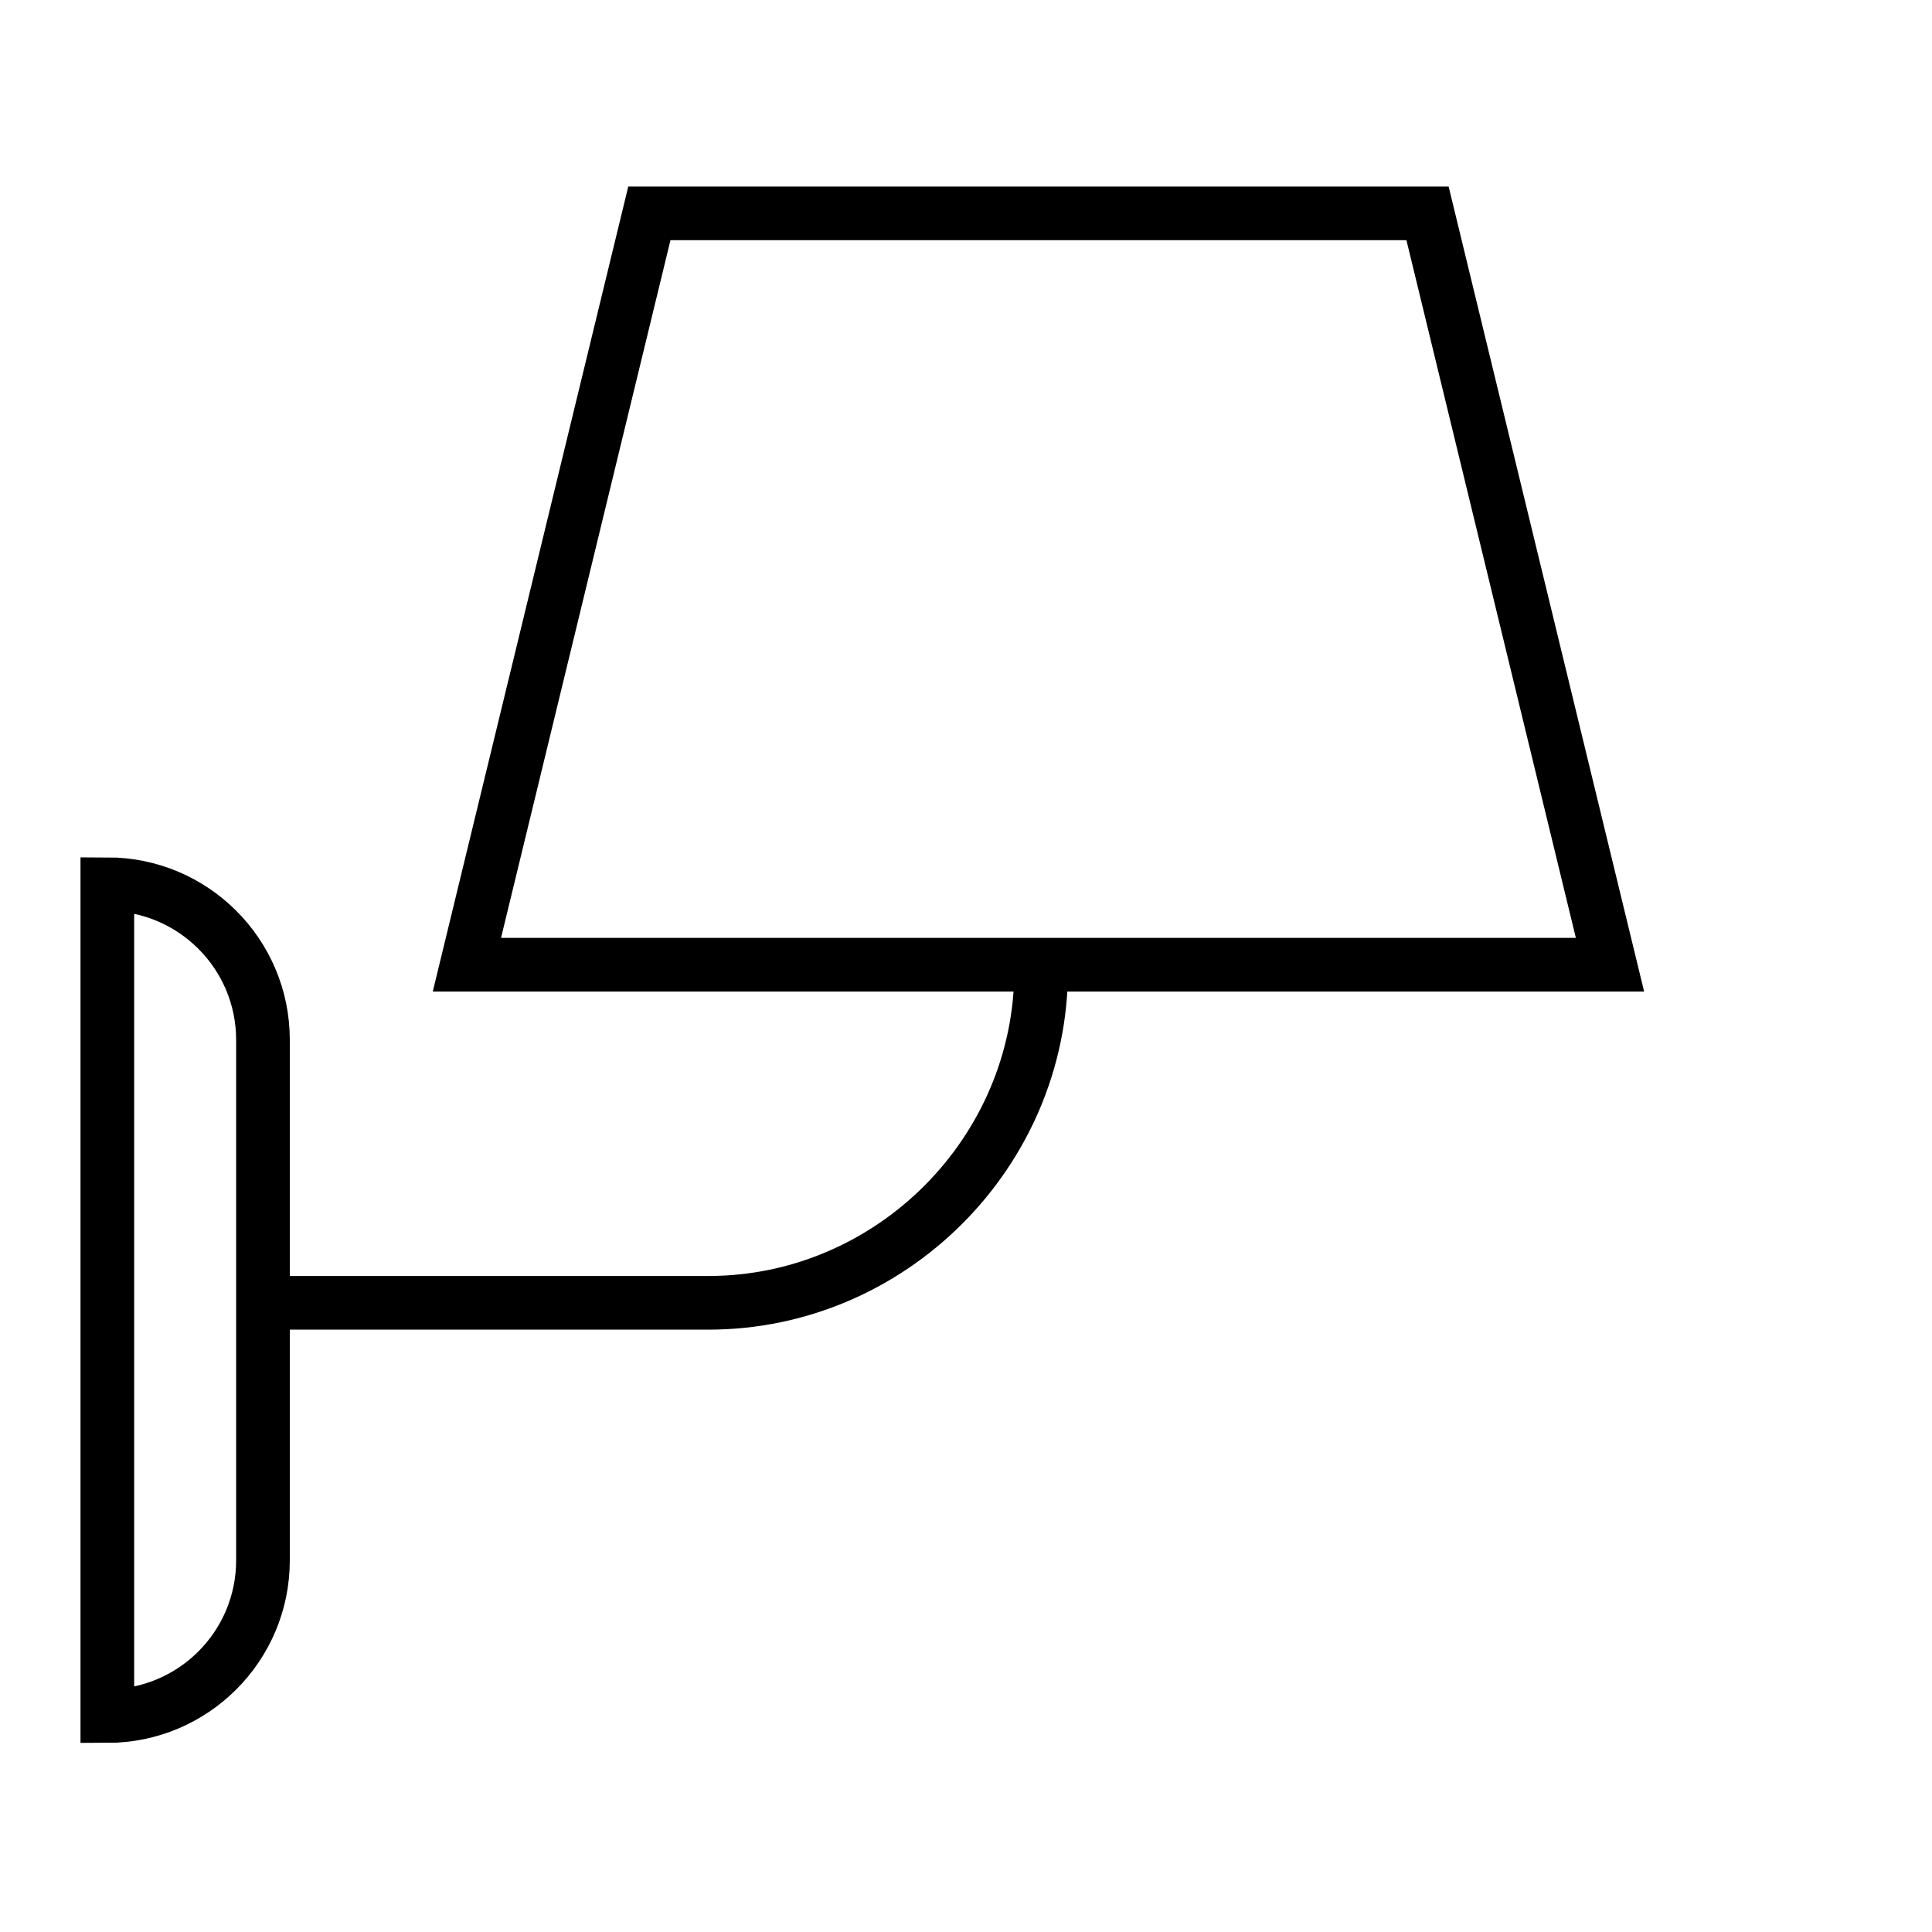
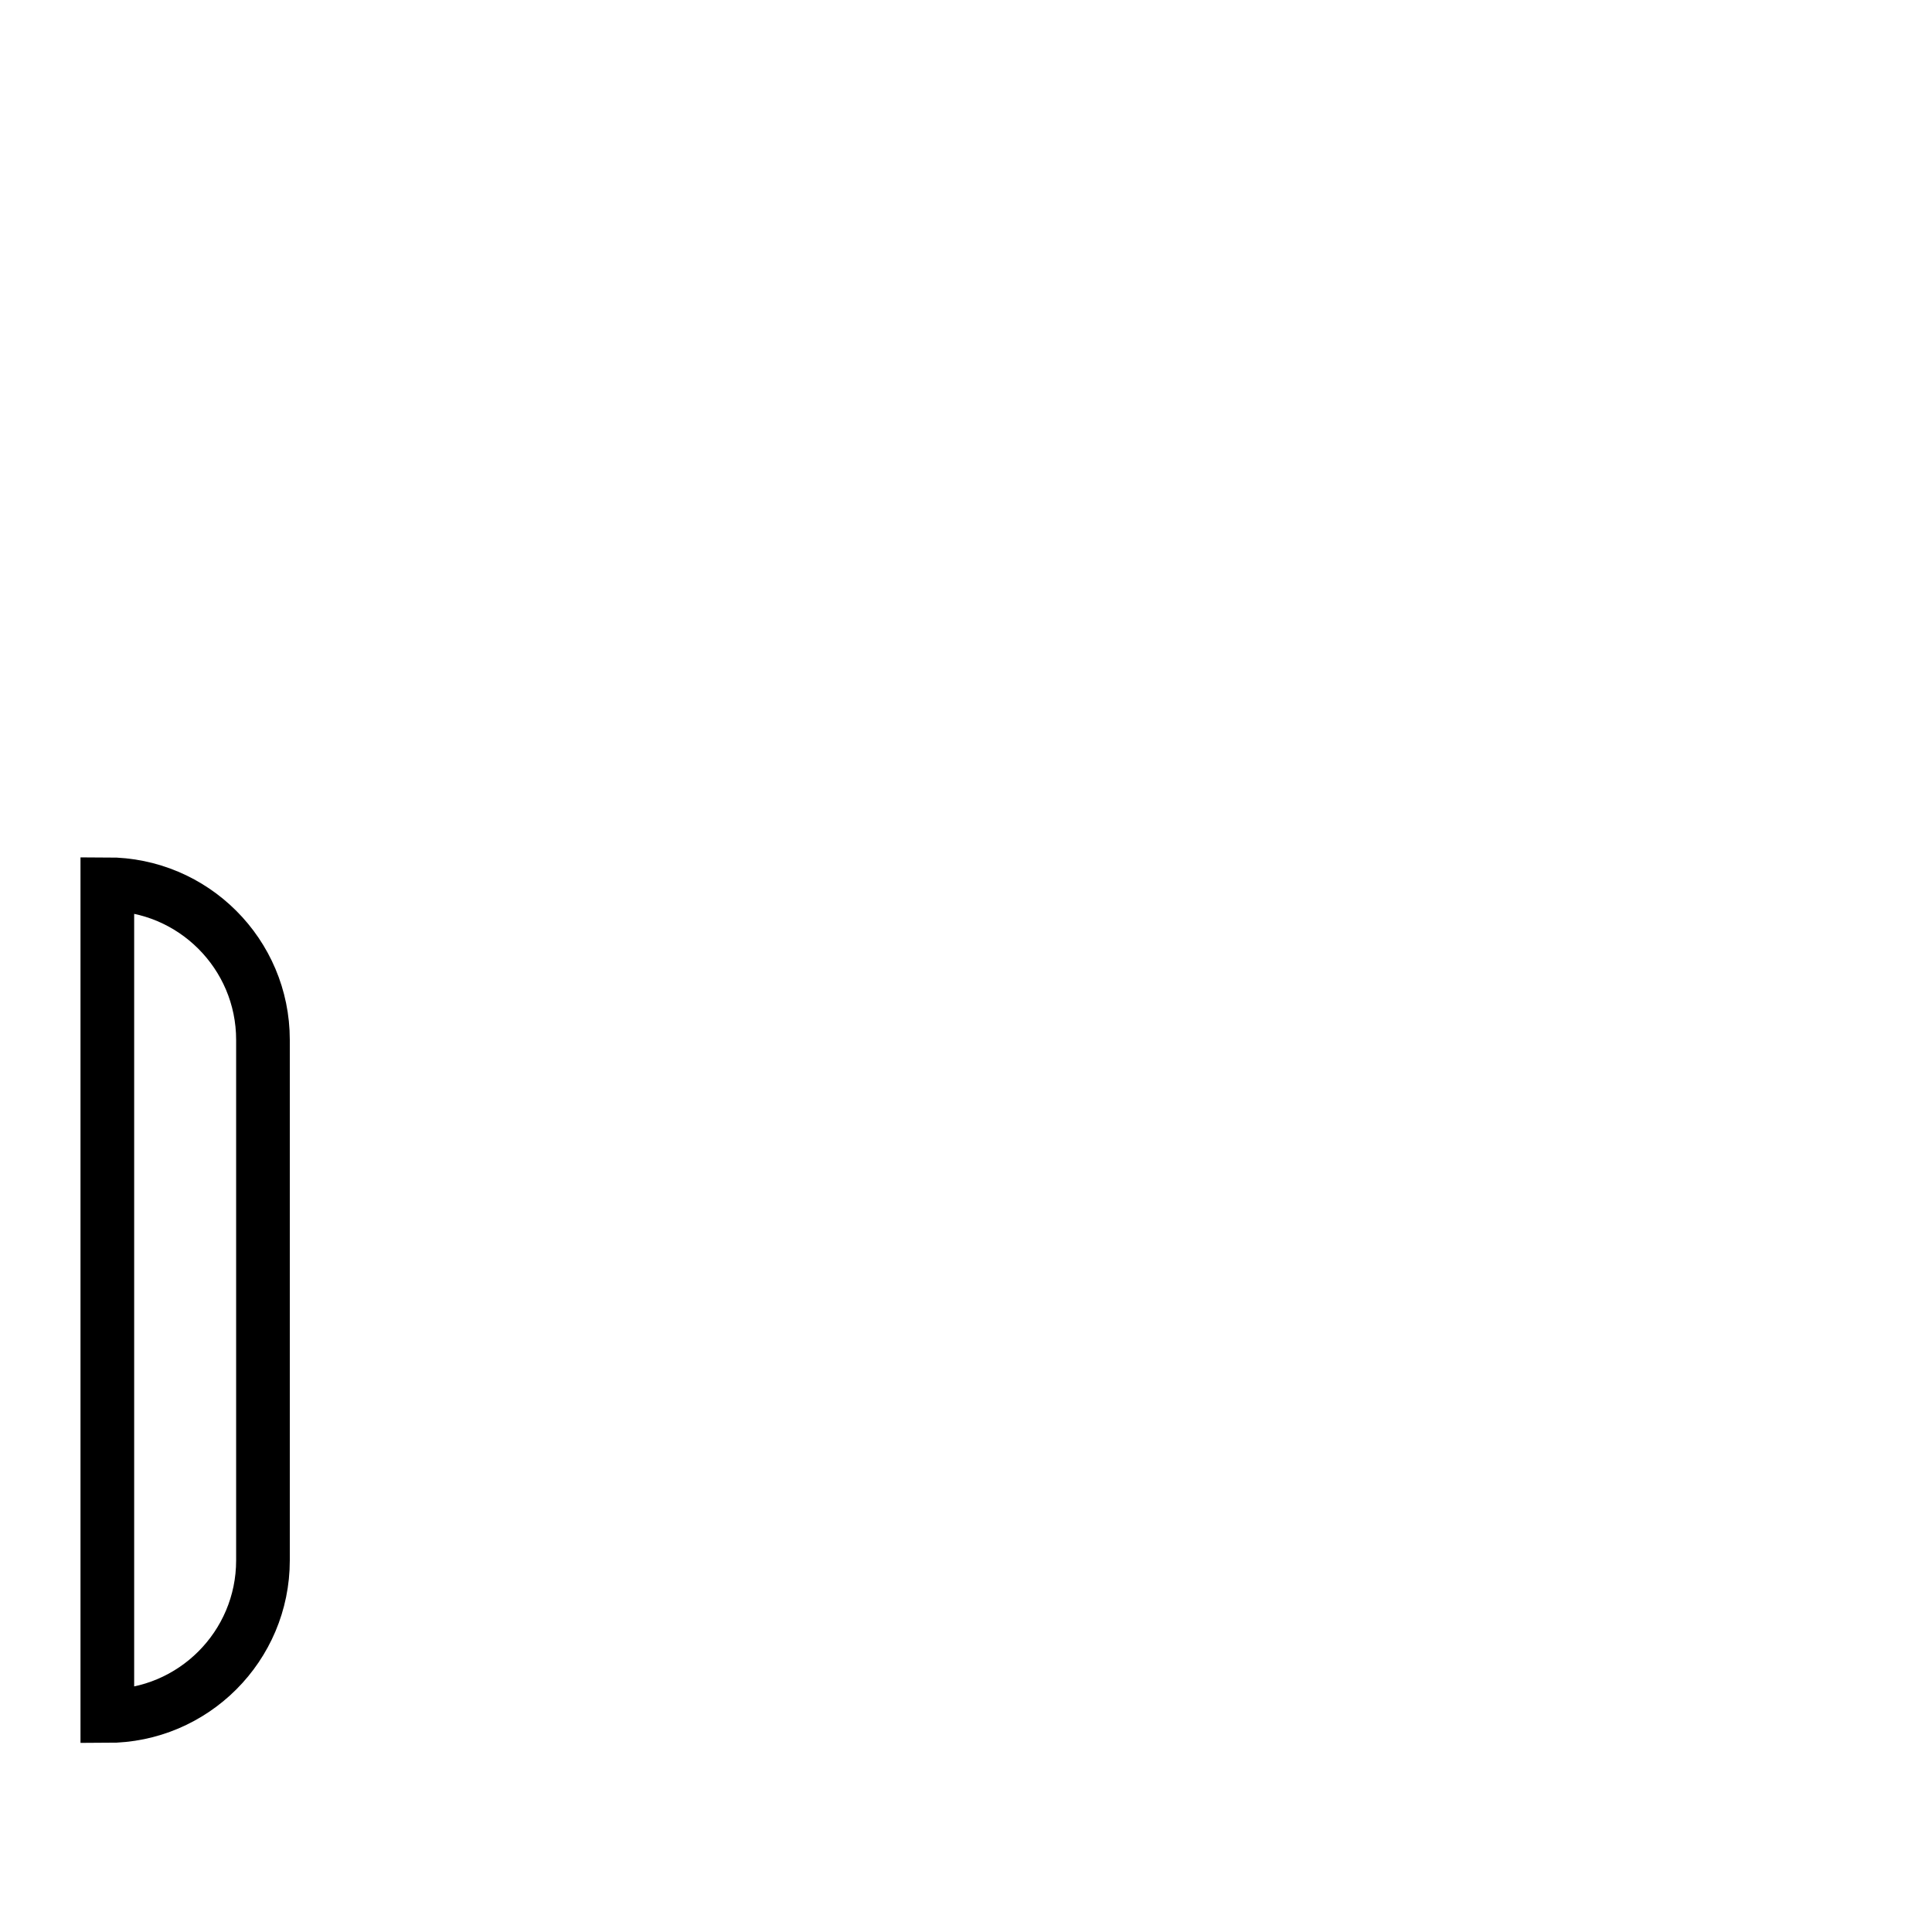
<svg xmlns="http://www.w3.org/2000/svg" version="1.1" id="Livello_1" x="0px" y="0px" width="36px" height="36px" viewBox="0 0 36 36" style="enable-background:new 0 0 36 36;" xml:space="preserve">
  <style type="text/css">
	.st0{fill:none;stroke:#000000;}
</style>
  <g id="group-14" transform="translate(809.5 1514.276)">
-     <path id="path" class="st0" d="M-779.5-1496.3l-3.4-14h-14.5l-3.4,14H-779.5z" />
    <path id="path-2" class="st0" d="M-804.6-1485.2c0,1.6-1.3,2.9-2.9,2.9h0v-15.5c1.6,0,2.9,1.3,2.9,2.9l0,0V-1485.2L-804.6-1485.2z" />
-     <path id="path-3" class="st0" d="M-790.1-1496.2c0,3.4-2.8,6.2-6.2,6.2h-8.4" />
  </g>
</svg>